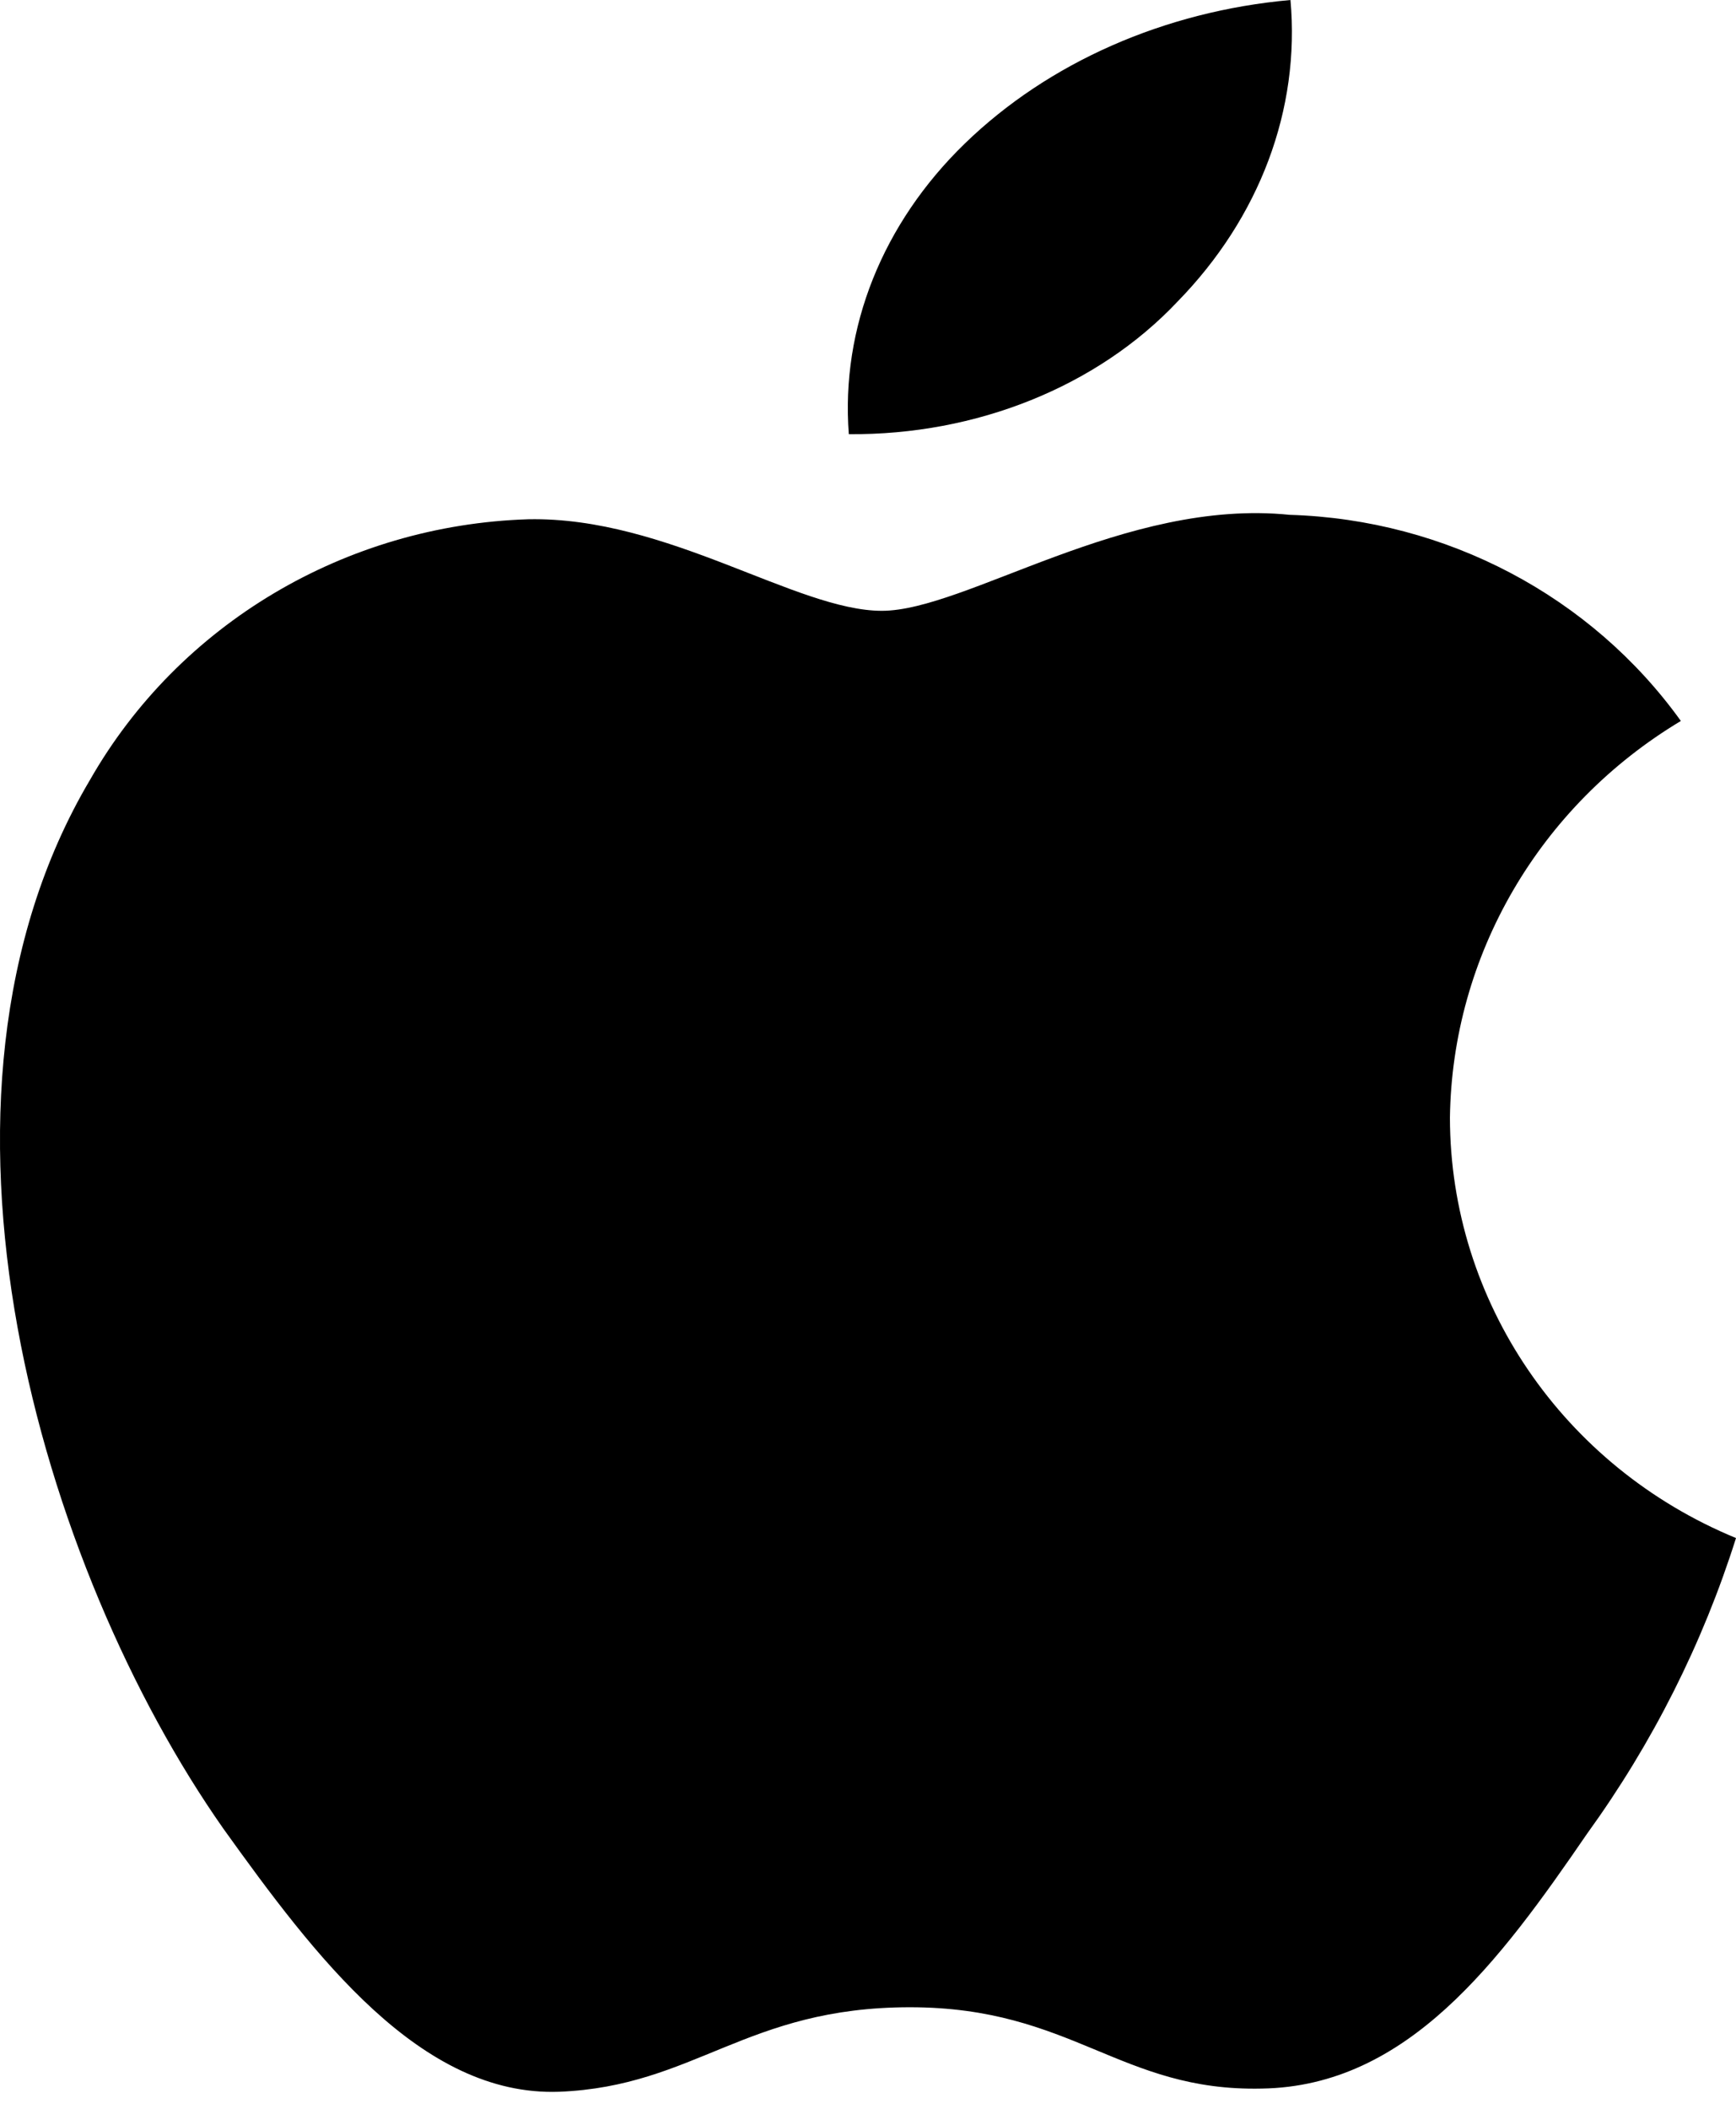
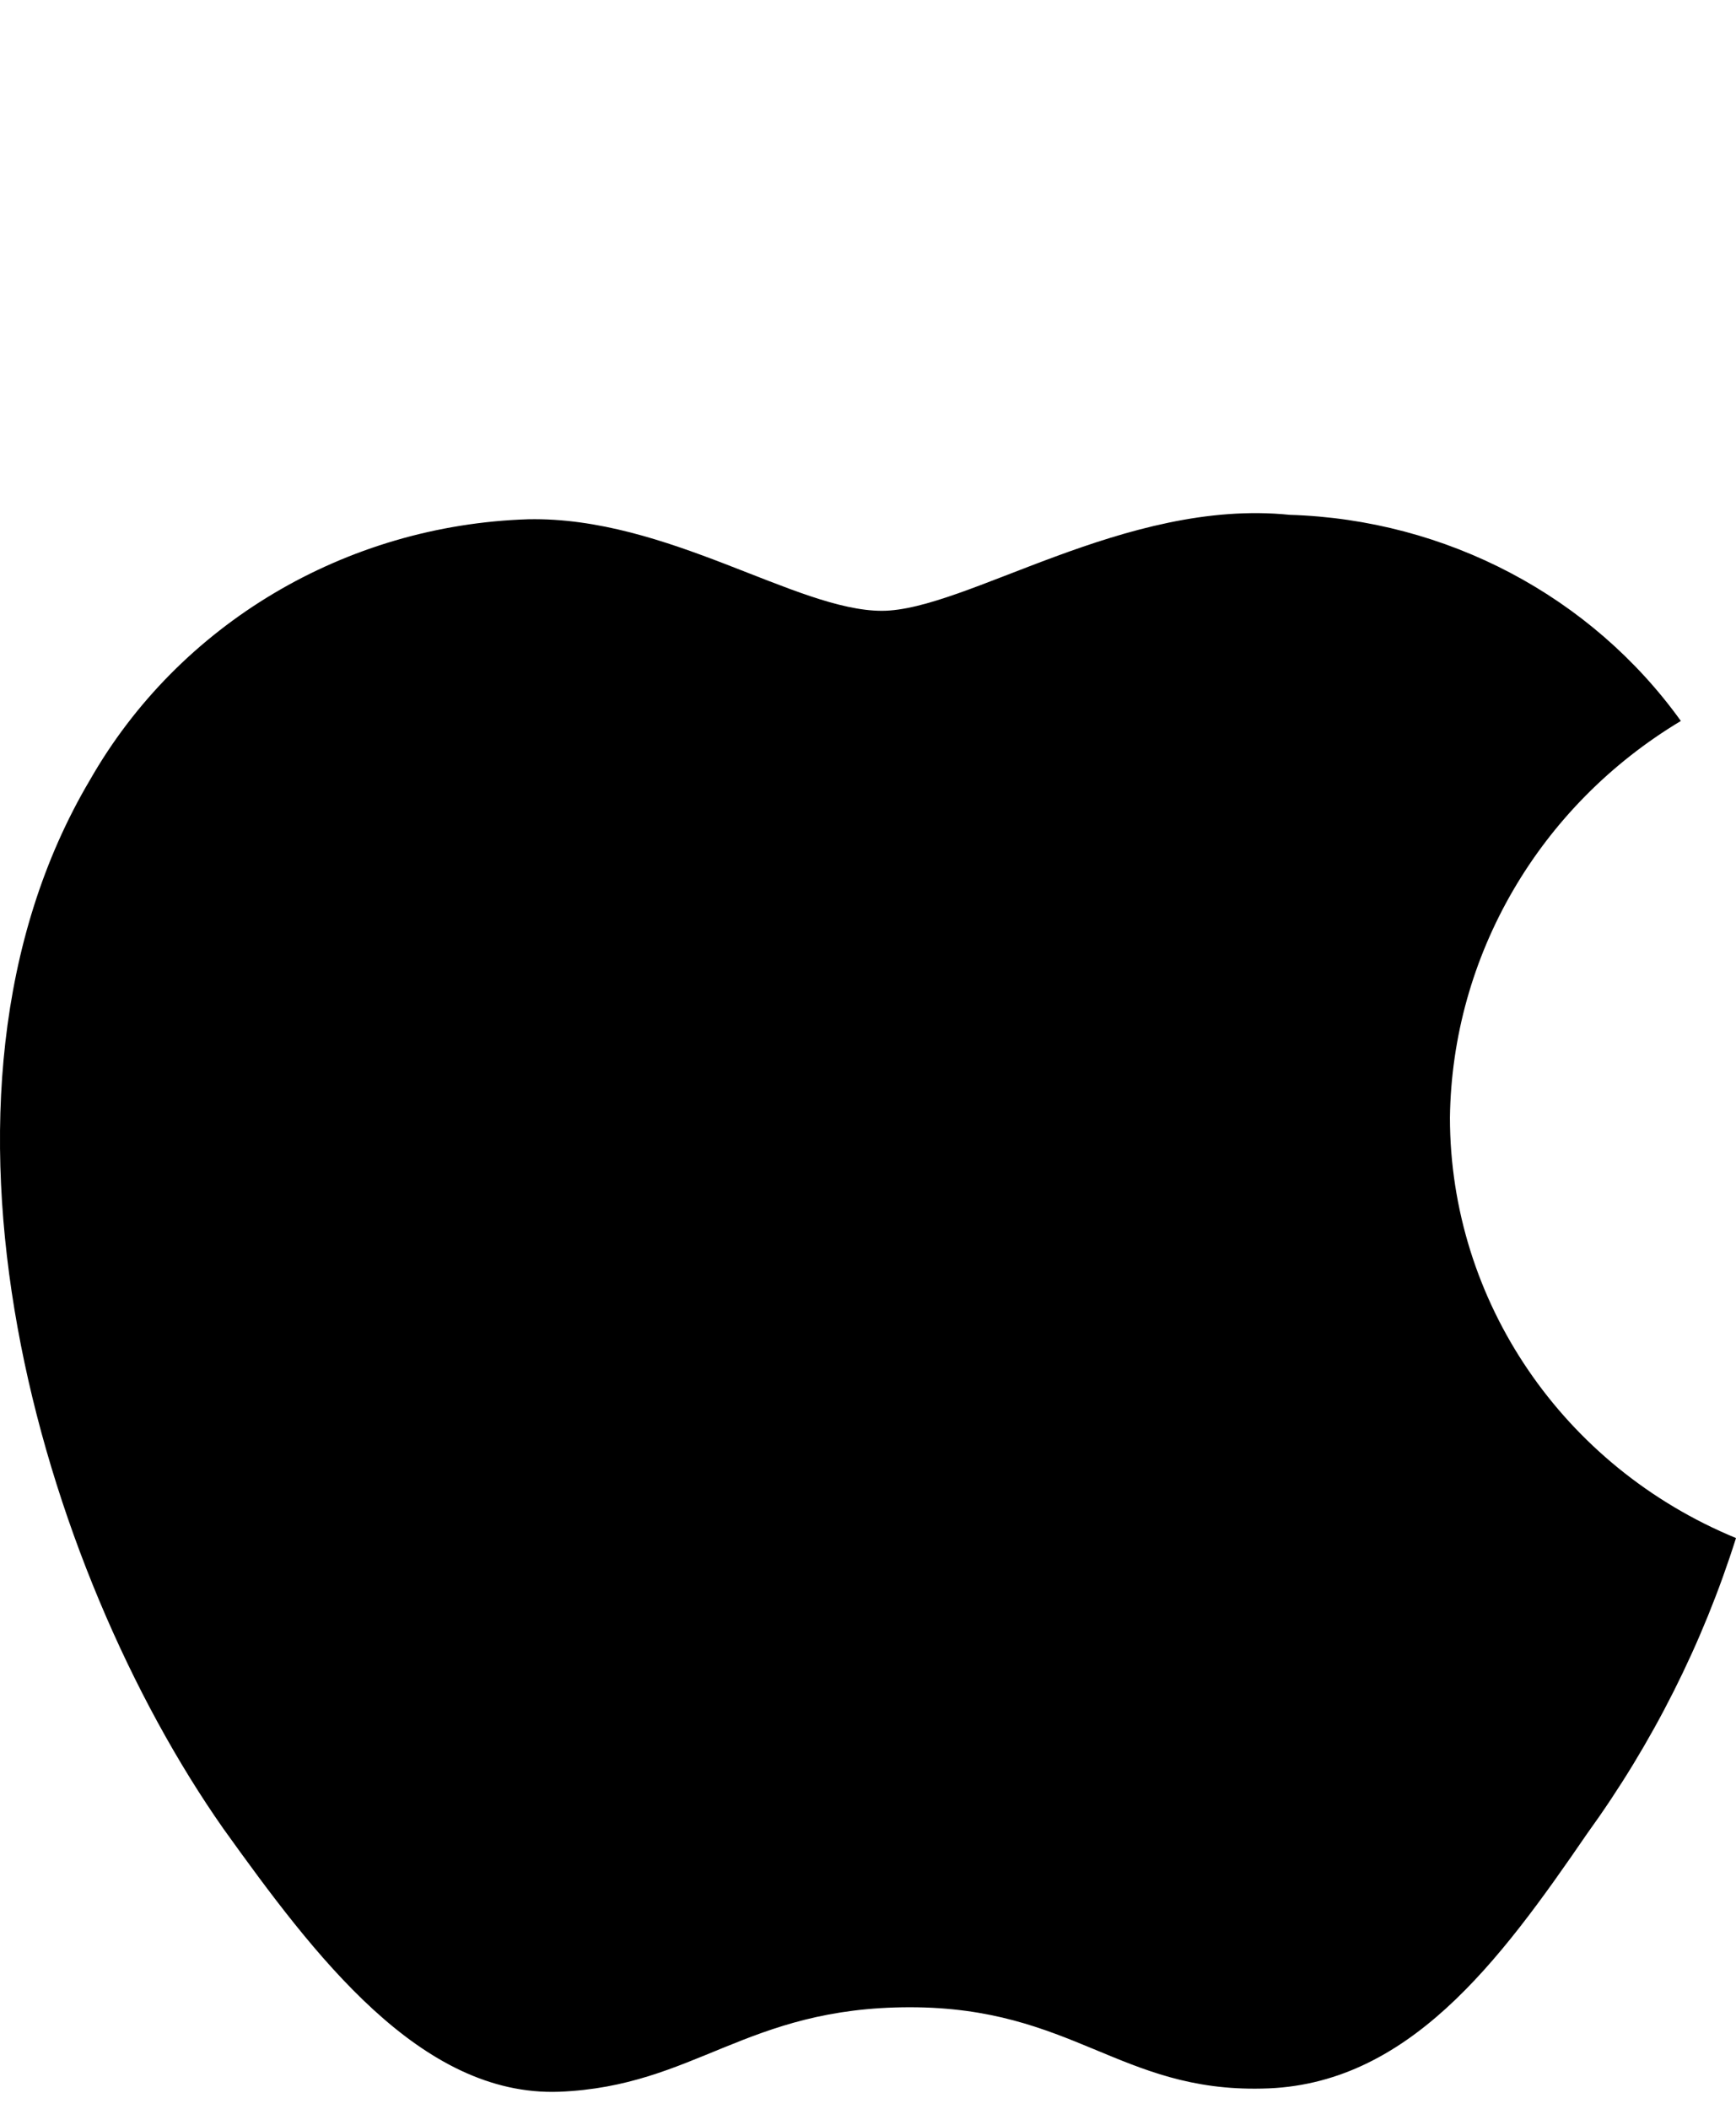
<svg xmlns="http://www.w3.org/2000/svg" width="42px" height="51px" viewBox="0 0 42 51" version="1.1">
  <title>apple_logo_vector</title>
  <g id="Design" stroke="none" stroke-width="1" fill="none" fill-rule="evenodd">
    <g id="Desktop---Watch----Platforms" transform="translate(-998, -598)" fill="#000000" fill-rule="nonzero">
      <g id="apple_logo_vector" transform="translate(998, 598)">
        <path d="M35.079,27.031 C35.131,23.111 37.24,19.49 40.666,17.436 C38.495,14.414 34.988,12.566 31.204,12.451 C27.223,12.043 23.364,14.772 21.335,14.772 C19.268,14.772 16.144,12.491 12.781,12.558 C8.356,12.698 4.33,15.091 2.177,18.862 C-2.408,26.599 1.012,37.971 5.404,44.225 C7.602,47.288 10.17,50.709 13.53,50.588 C16.818,50.455 18.046,48.544 22.015,48.544 C25.948,48.544 27.1,50.588 30.529,50.511 C34.057,50.455 36.28,47.434 38.4,44.343 C39.979,42.161 41.194,39.749 42,37.197 C37.809,35.469 35.084,31.466 35.079,27.031 Z" id="_Path_" />
-         <path d="M28.484,7.299 C30.477,5.262 31.459,2.644 31.221,0 C28.176,0.272 25.364,1.511 23.344,3.47 C21.35,5.403 20.339,7.932 20.536,10.5 C23.621,10.527 26.551,9.347 28.484,7.299 L28.484,7.299 Z" id="_Path_2" />
      </g>
    </g>
  </g>
</svg>